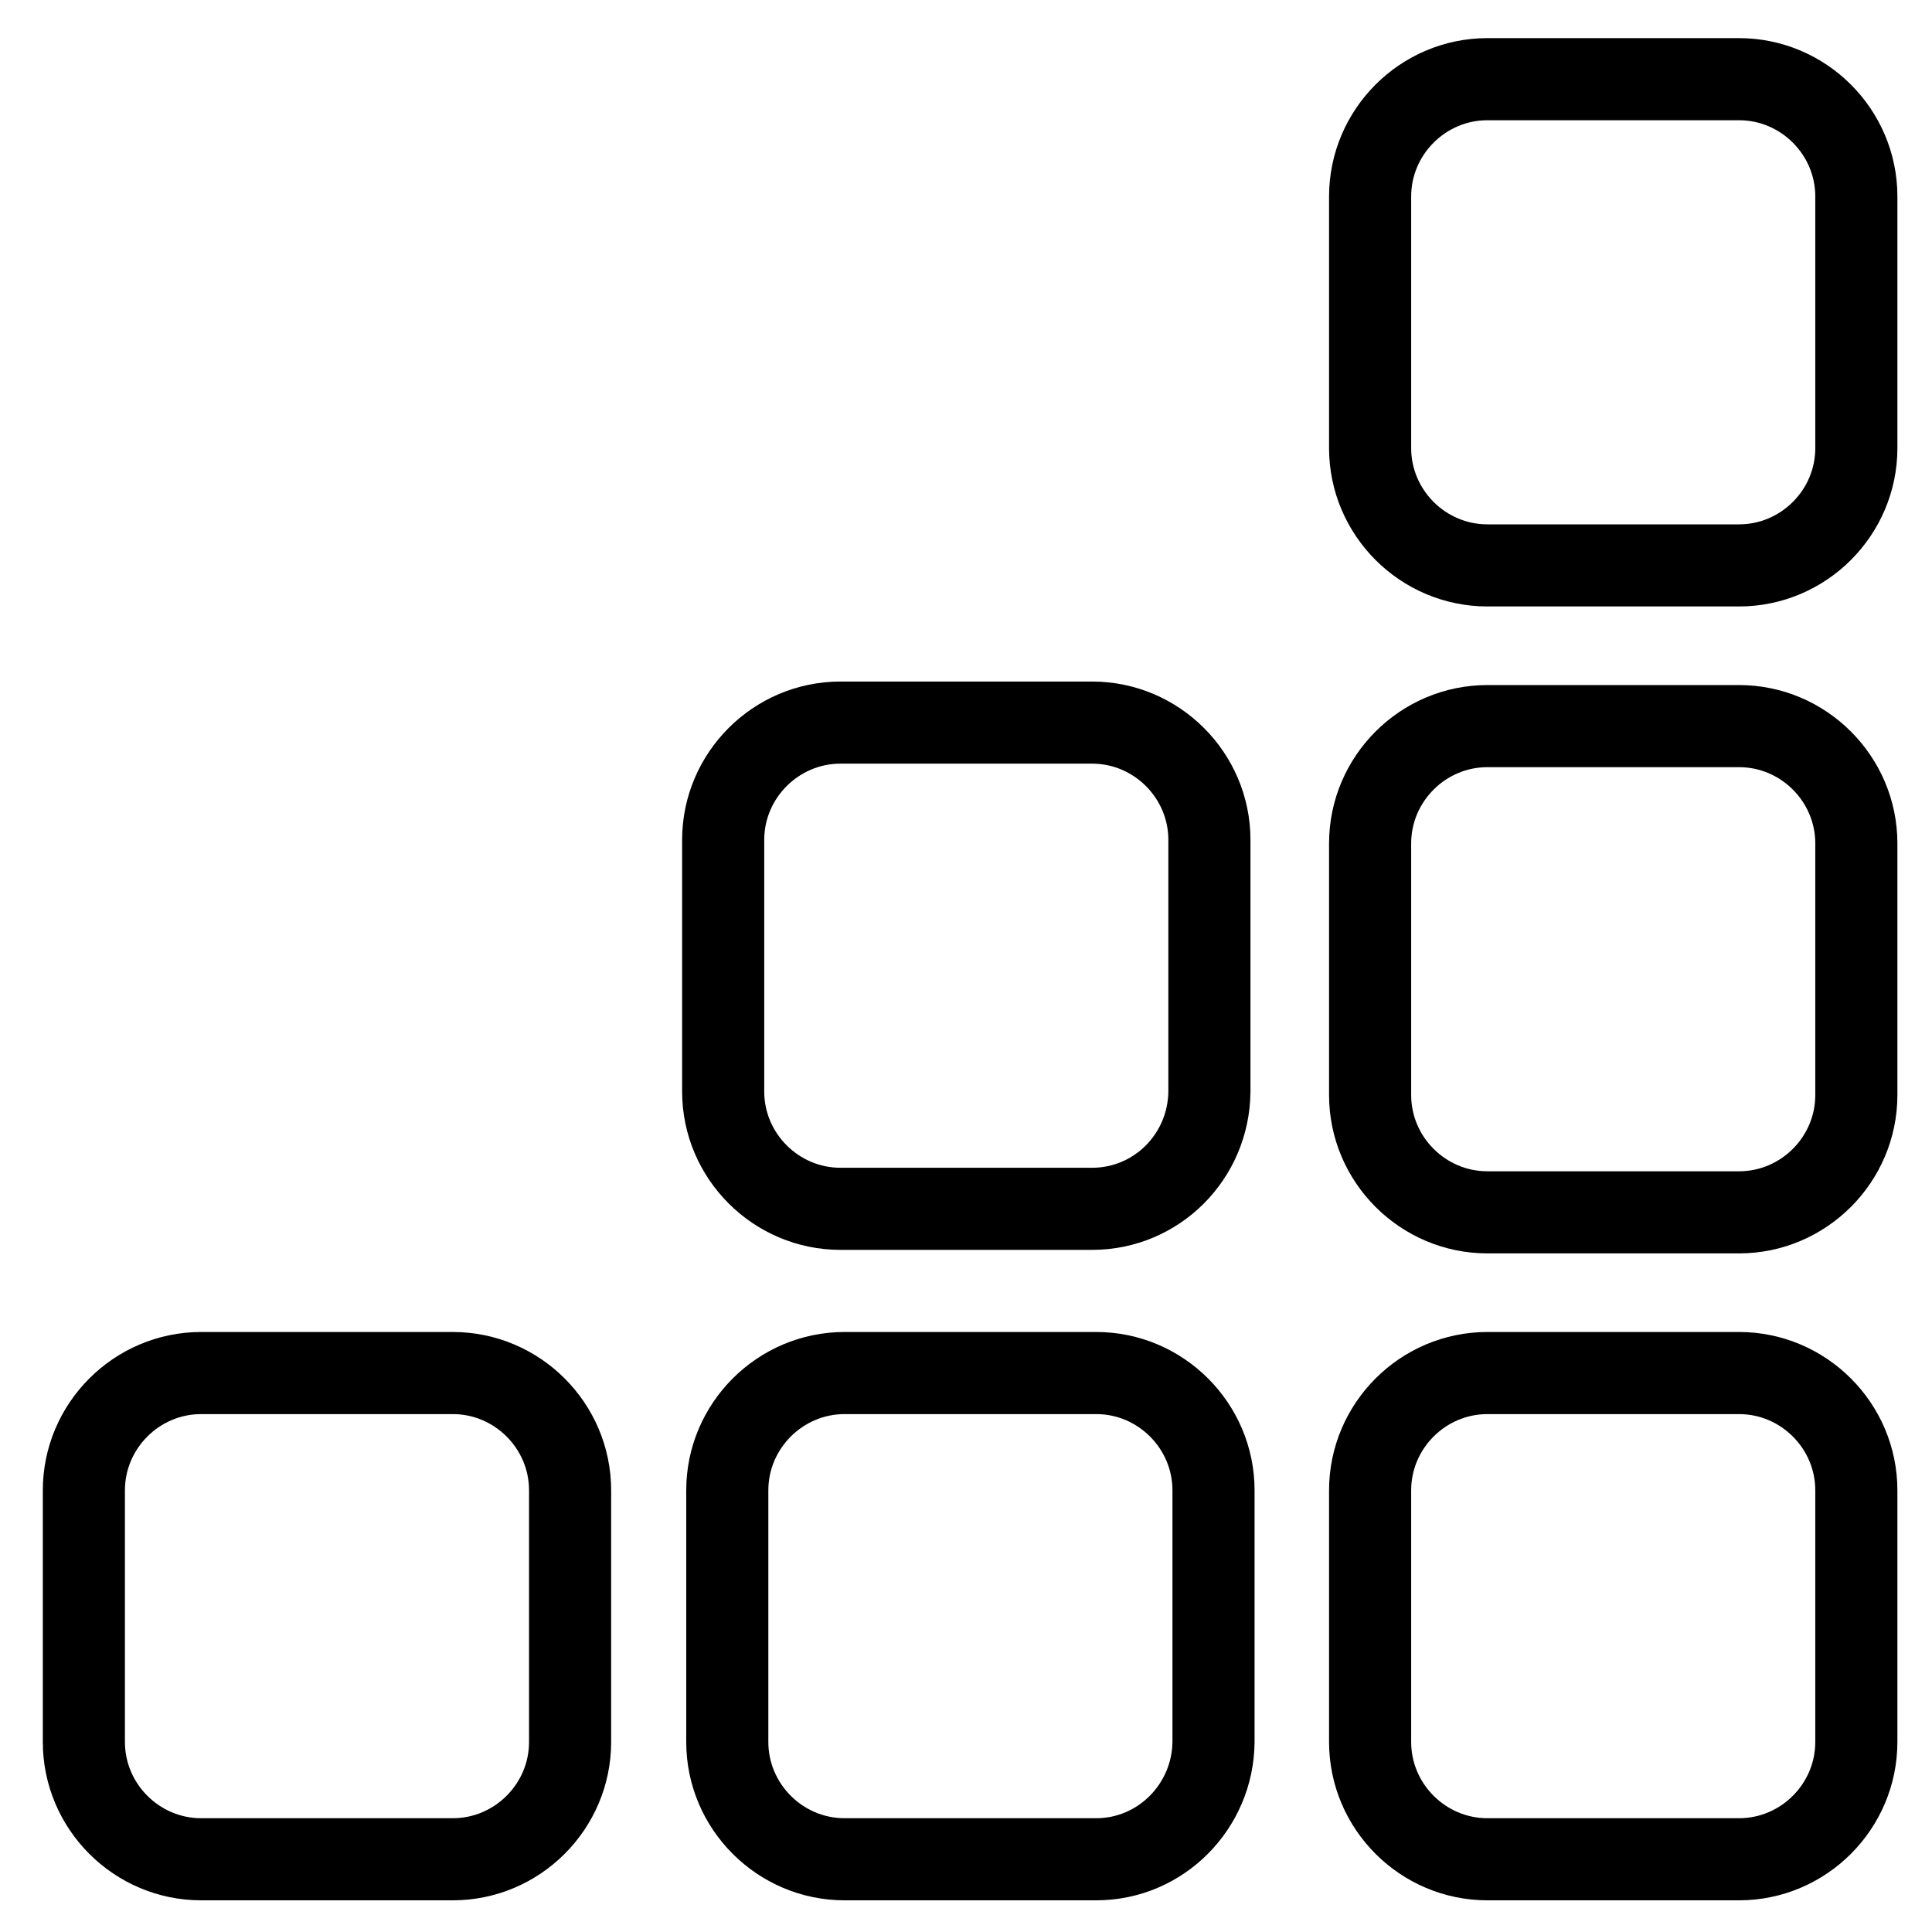
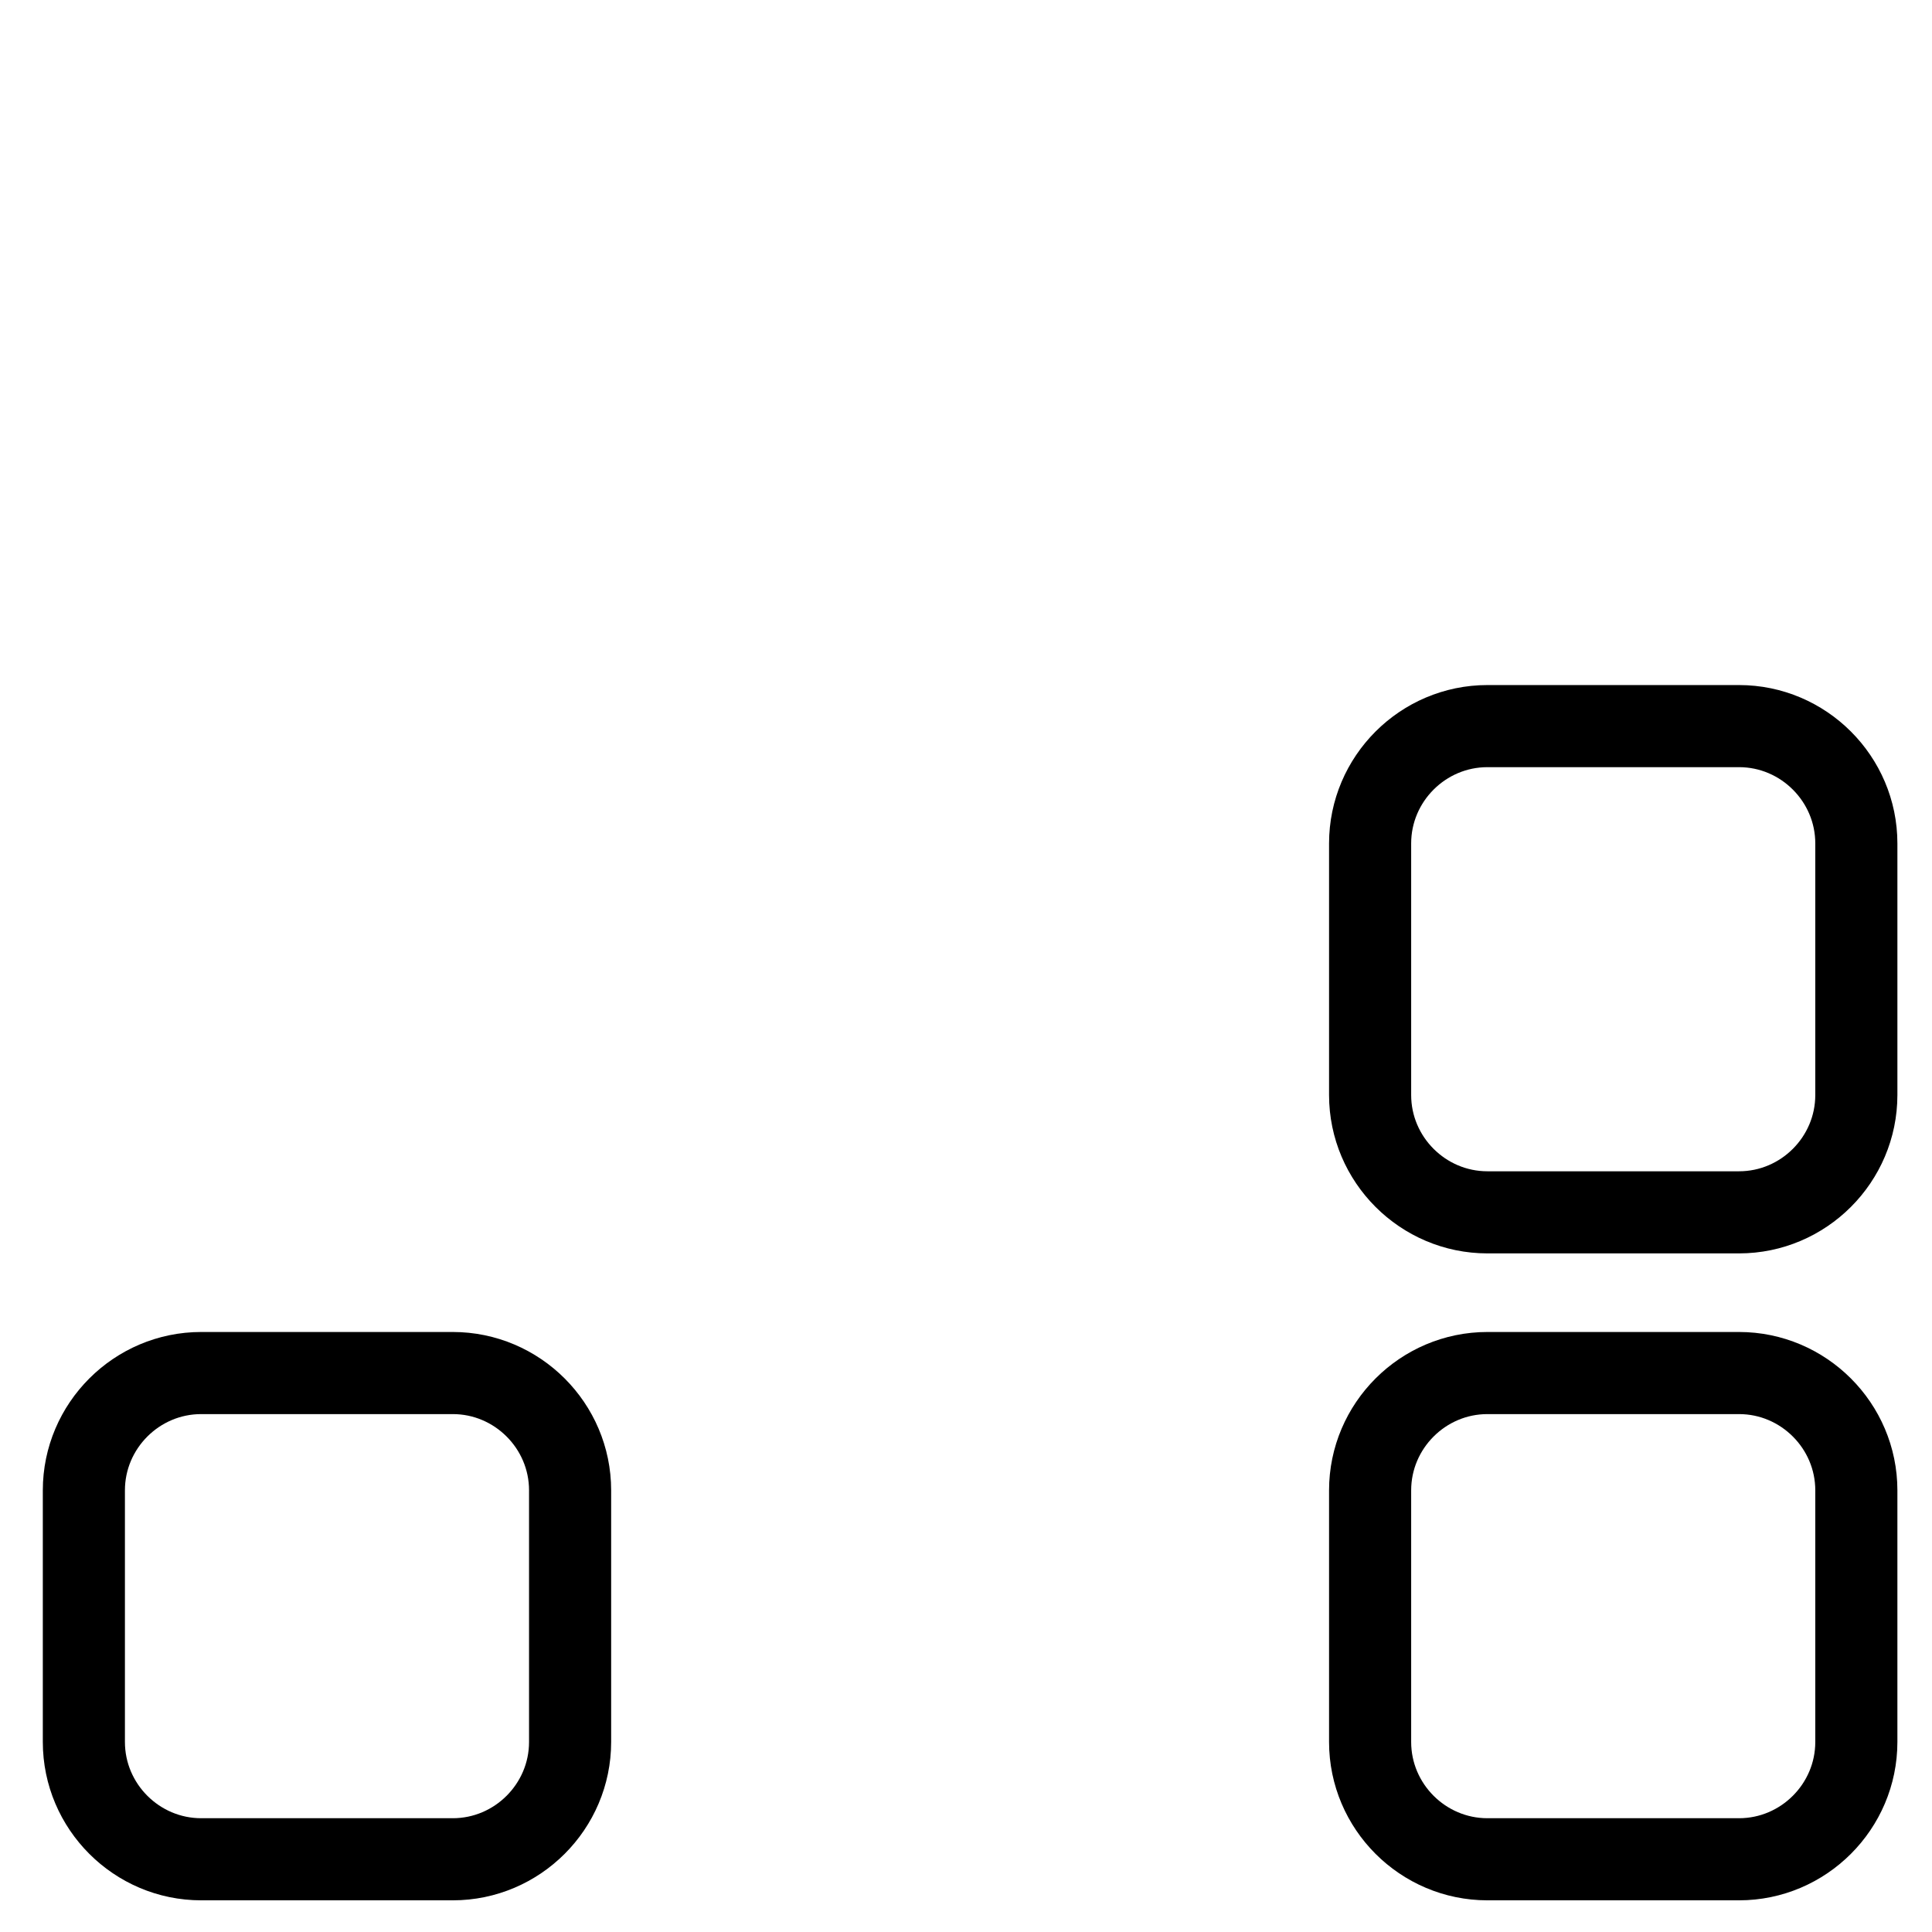
<svg xmlns="http://www.w3.org/2000/svg" xmlns:ns1="http://sodipodi.sourceforge.net/DTD/sodipodi-0.dtd" xmlns:ns2="http://www.inkscape.org/namespaces/inkscape" version="1.1" id="svg1" x="0px" y="0px" viewBox="0 0 329.4 329.4" style="enable-background:new 0 0 329.4 329.4;" xml:space="preserve">
  <style type="text/css">
	.st0{fill:none;stroke:#000000;stroke-width:14;stroke-miterlimit:10;}
</style>
  <ns1:namedview bordercolor="#000000" borderopacity="0.25" id="namedview1" ns2:deskcolor="#d1d1d1" ns2:pagecheckerboard="0" ns2:pageopacity="0.0" ns2:showpageshadow="2" pagecolor="#ffffff">
	</ns1:namedview>
  <path class="st0" d="M296.5,317h-42.9c-11,0-20-9-20-20v-42.9c0-11,9-20,20-20h42.9c11,0,20,9,20,20V297  C316.5,308,307.5,317,296.5,317z" />
  <path class="st0" d="M77.2,317H34.3c-11,0-20-9-20-20v-42.9c0-11,9-20,20-20h42.9c11,0,20,9,20,20V297C97.2,308,88.2,317,77.2,317z" />
-   <path class="st0" d="M186.9,317h-42.9c-11,0-20-9-20-20v-42.9c0-11,9-20,20-20h42.9c11,0,20,9,20,20V297  C206.8,308,197.9,317,186.9,317z" />
-   <path class="st0" d="M296.5,96.4h-42.9c-11,0-20-9-20-20V33.5c0-11,9-20,20-20h42.9c11,0,20,9,20,20v42.9  C316.5,87.4,307.5,96.4,296.5,96.4z" />
  <path class="st0" d="M296.5,206.7h-42.9c-11,0-20-9-20-20v-42.9c0-11,9-20,20-20h42.9c11,0,20,9,20,20v42.9  C316.5,197.7,307.5,206.7,296.5,206.7z" />
-   <path class="st0" d="M186.2,206.1h-42.9c-11,0-20-9-20-20v-42.9c0-11,9-20,20-20h42.9c11,0,20,9,20,20v42.9  C206.1,197.2,197.2,206.1,186.2,206.1z" />
</svg>